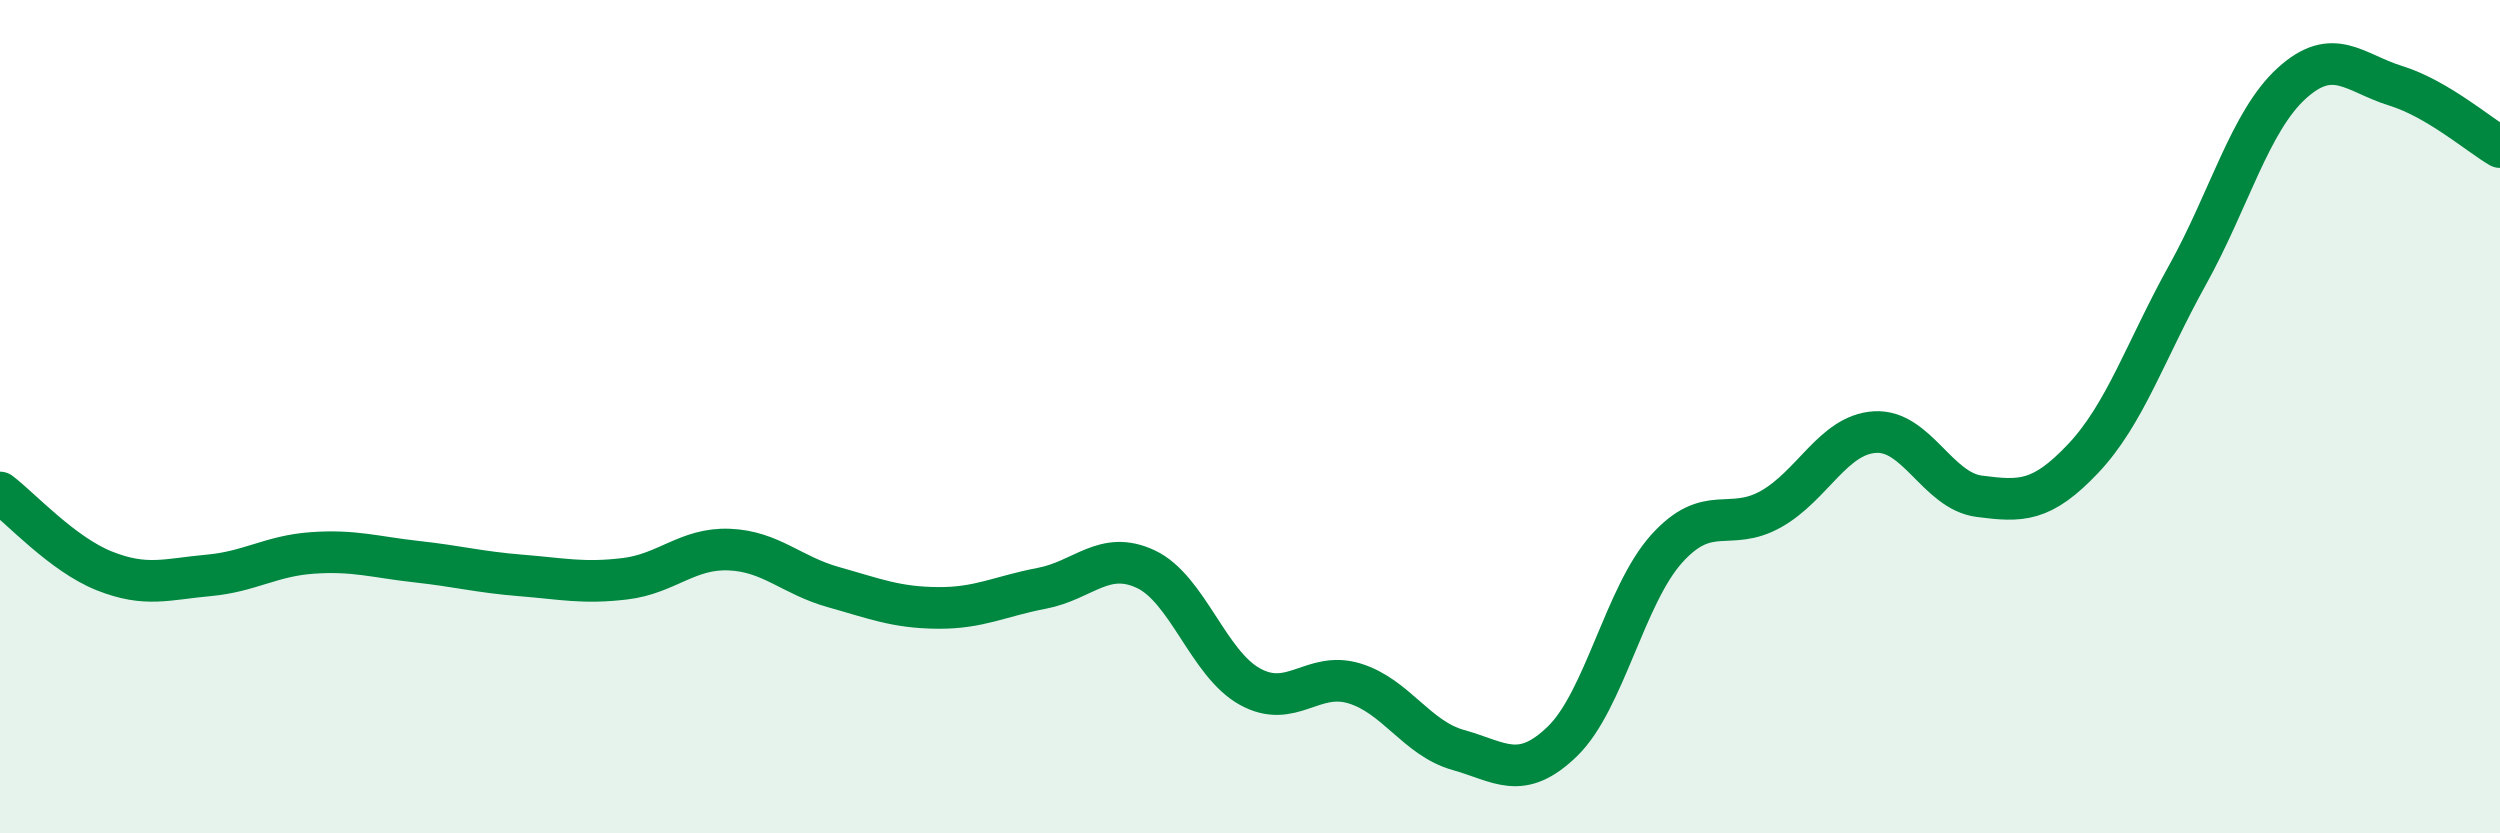
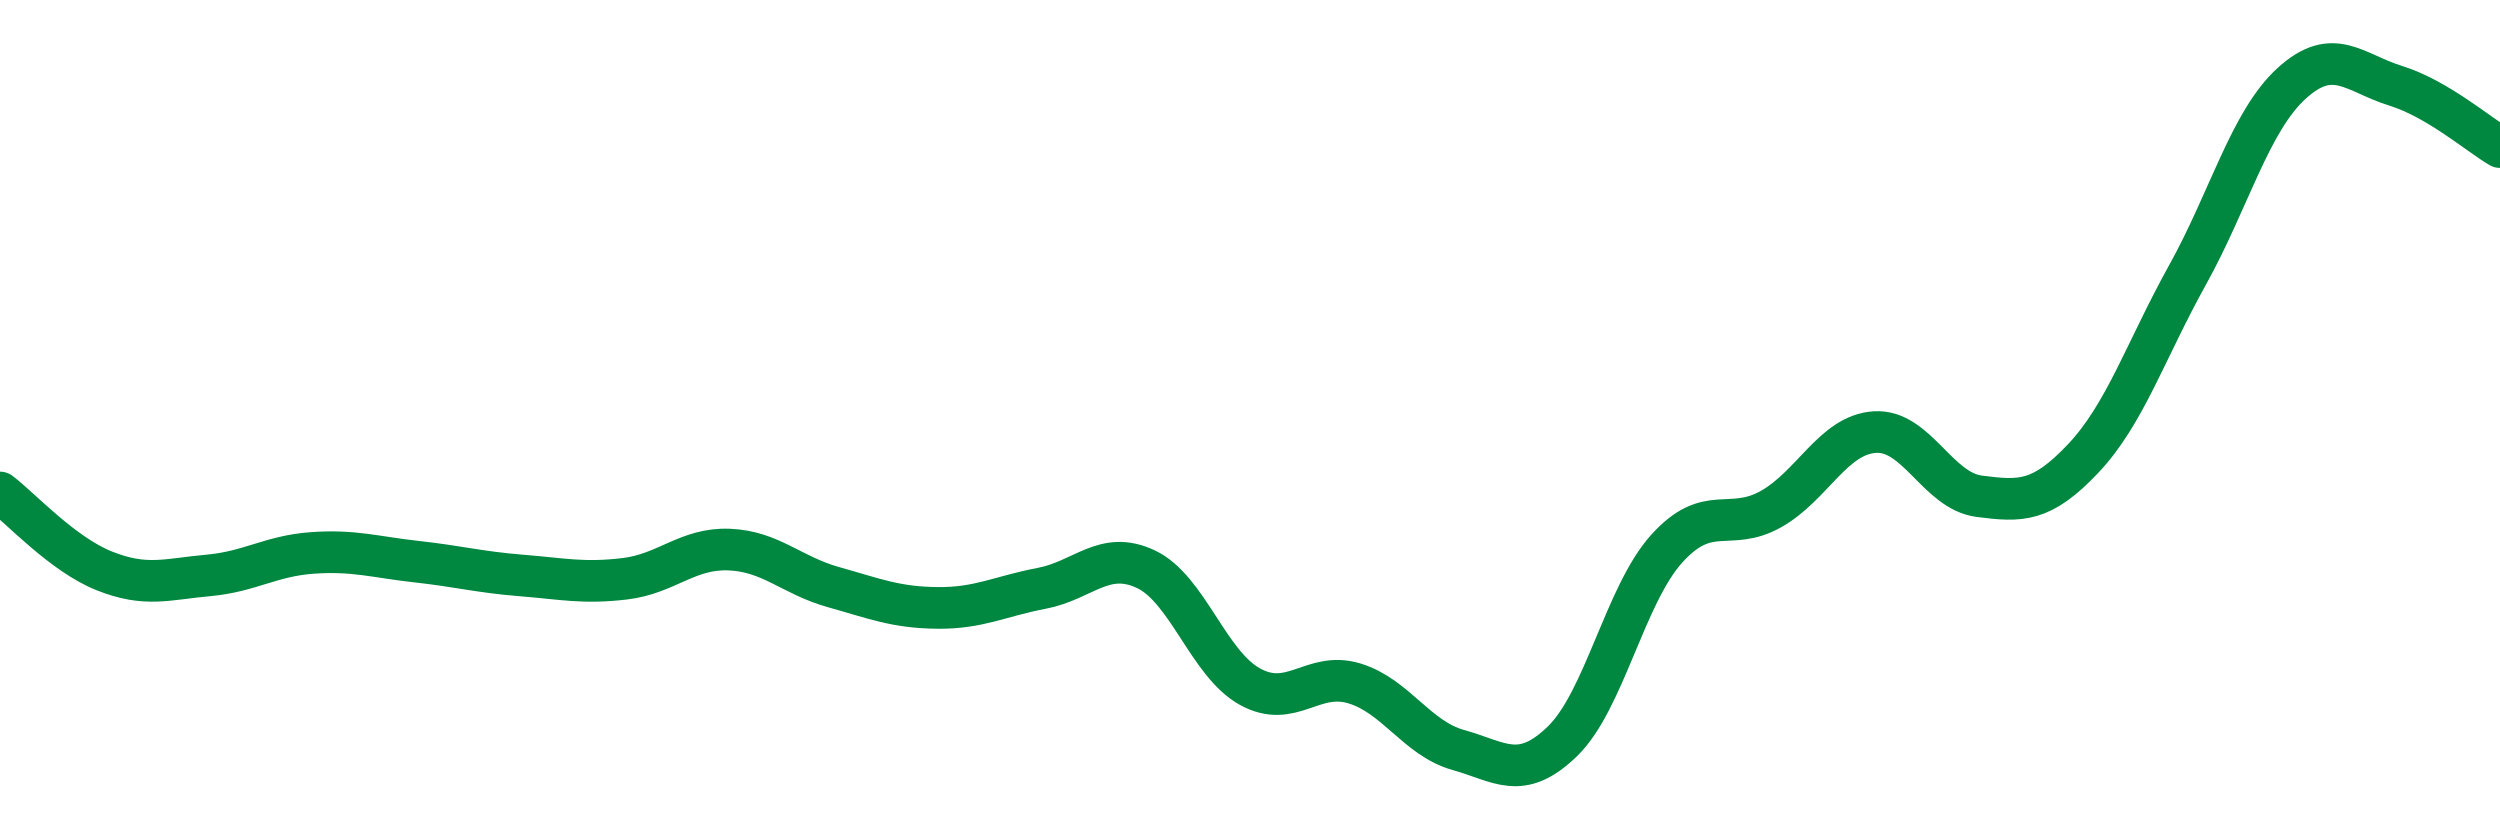
<svg xmlns="http://www.w3.org/2000/svg" width="60" height="20" viewBox="0 0 60 20">
-   <path d="M 0,11.82 C 0.5,12.2 1.5,13.3 2.5,13.7 C 3.5,14.1 4,13.9 5,13.81 C 6,13.72 6.5,13.34 7.5,13.27 C 8.5,13.2 9,13.37 10,13.48 C 11,13.59 11.5,13.73 12.5,13.81 C 13.5,13.89 14,14.01 15,13.89 C 16,13.77 16.5,13.15 17.5,13.19 C 18.5,13.23 19,13.81 20,14.09 C 21,14.37 21.5,14.58 22.5,14.59 C 23.5,14.6 24,14.31 25,14.12 C 26,13.93 26.5,13.19 27.5,13.66 C 28.5,14.13 29,15.93 30,16.48 C 31,17.03 31.5,16.1 32.5,16.4 C 33.5,16.7 34,17.72 35,18 C 36,18.28 36.5,18.76 37.5,17.79 C 38.5,16.82 39,14.28 40,13.17 C 41,12.06 41.5,12.78 42.5,12.22 C 43.5,11.66 44,10.43 45,10.37 C 46,10.31 46.5,11.78 47.5,11.91 C 48.5,12.04 49,12.06 50,11 C 51,9.94 51.5,8.4 52.5,6.6 C 53.5,4.8 54,2.91 55,2 C 56,1.09 56.5,1.75 57.5,2.06 C 58.5,2.37 59.5,3.24 60,3.53L60 20L0 20Z" fill="#008740" opacity="0.1" stroke-linecap="round" stroke-linejoin="round" />
  <path d="M 0,11.82 C 0.5,12.2 1.5,13.3 2.5,13.7 C 3.5,14.1 4,13.9 5,13.81 C 6,13.72 6.5,13.34 7.5,13.27 C 8.5,13.2 9,13.37 10,13.48 C 11,13.59 11.5,13.73 12.5,13.81 C 13.5,13.89 14,14.01 15,13.89 C 16,13.77 16.5,13.15 17.5,13.19 C 18.5,13.23 19,13.81 20,14.09 C 21,14.37 21.5,14.58 22.5,14.59 C 23.5,14.6 24,14.31 25,14.12 C 26,13.93 26.5,13.19 27.5,13.66 C 28.5,14.13 29,15.93 30,16.48 C 31,17.03 31.5,16.1 32.5,16.4 C 33.5,16.7 34,17.72 35,18 C 36,18.28 36.5,18.76 37.5,17.79 C 38.5,16.82 39,14.28 40,13.17 C 41,12.06 41.5,12.78 42.5,12.22 C 43.5,11.66 44,10.43 45,10.37 C 46,10.31 46.5,11.78 47.5,11.91 C 48.5,12.04 49,12.06 50,11 C 51,9.94 51.5,8.4 52.5,6.6 C 53.5,4.8 54,2.91 55,2 C 56,1.09 56.5,1.75 57.5,2.06 C 58.5,2.37 59.5,3.24 60,3.53" stroke="#008740" stroke-width="1" fill="none" stroke-linecap="round" stroke-linejoin="round" />
</svg>